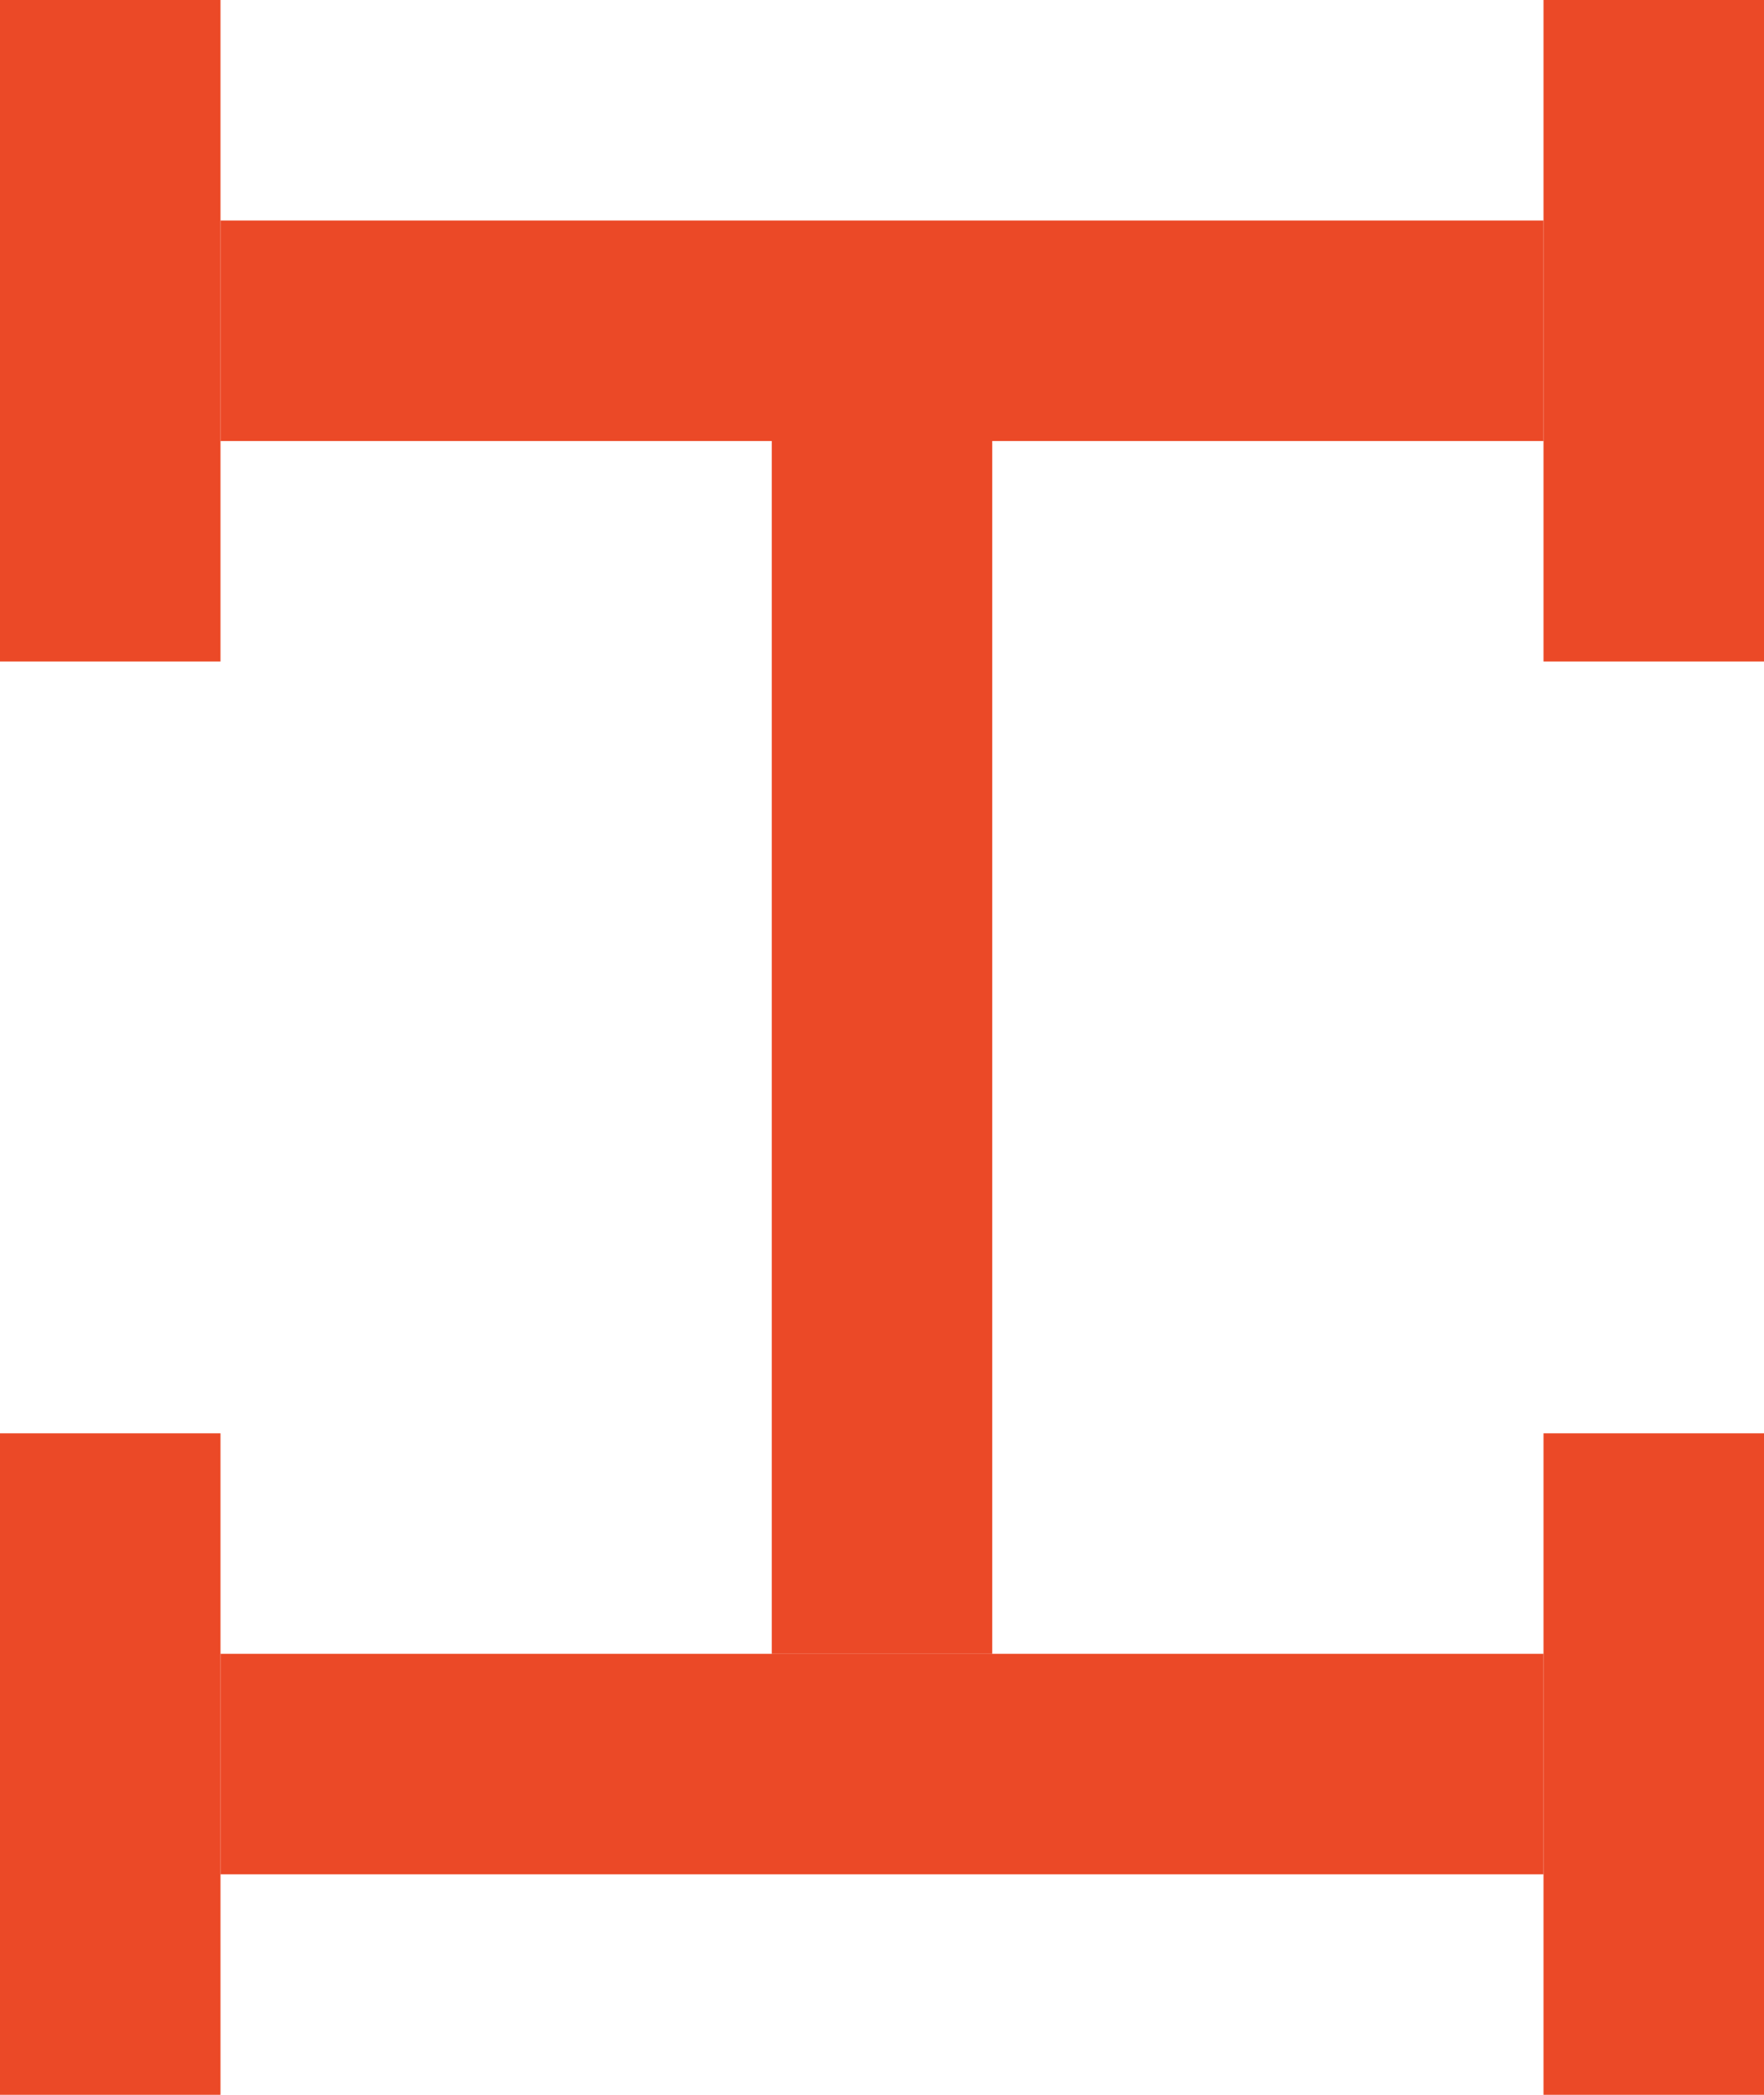
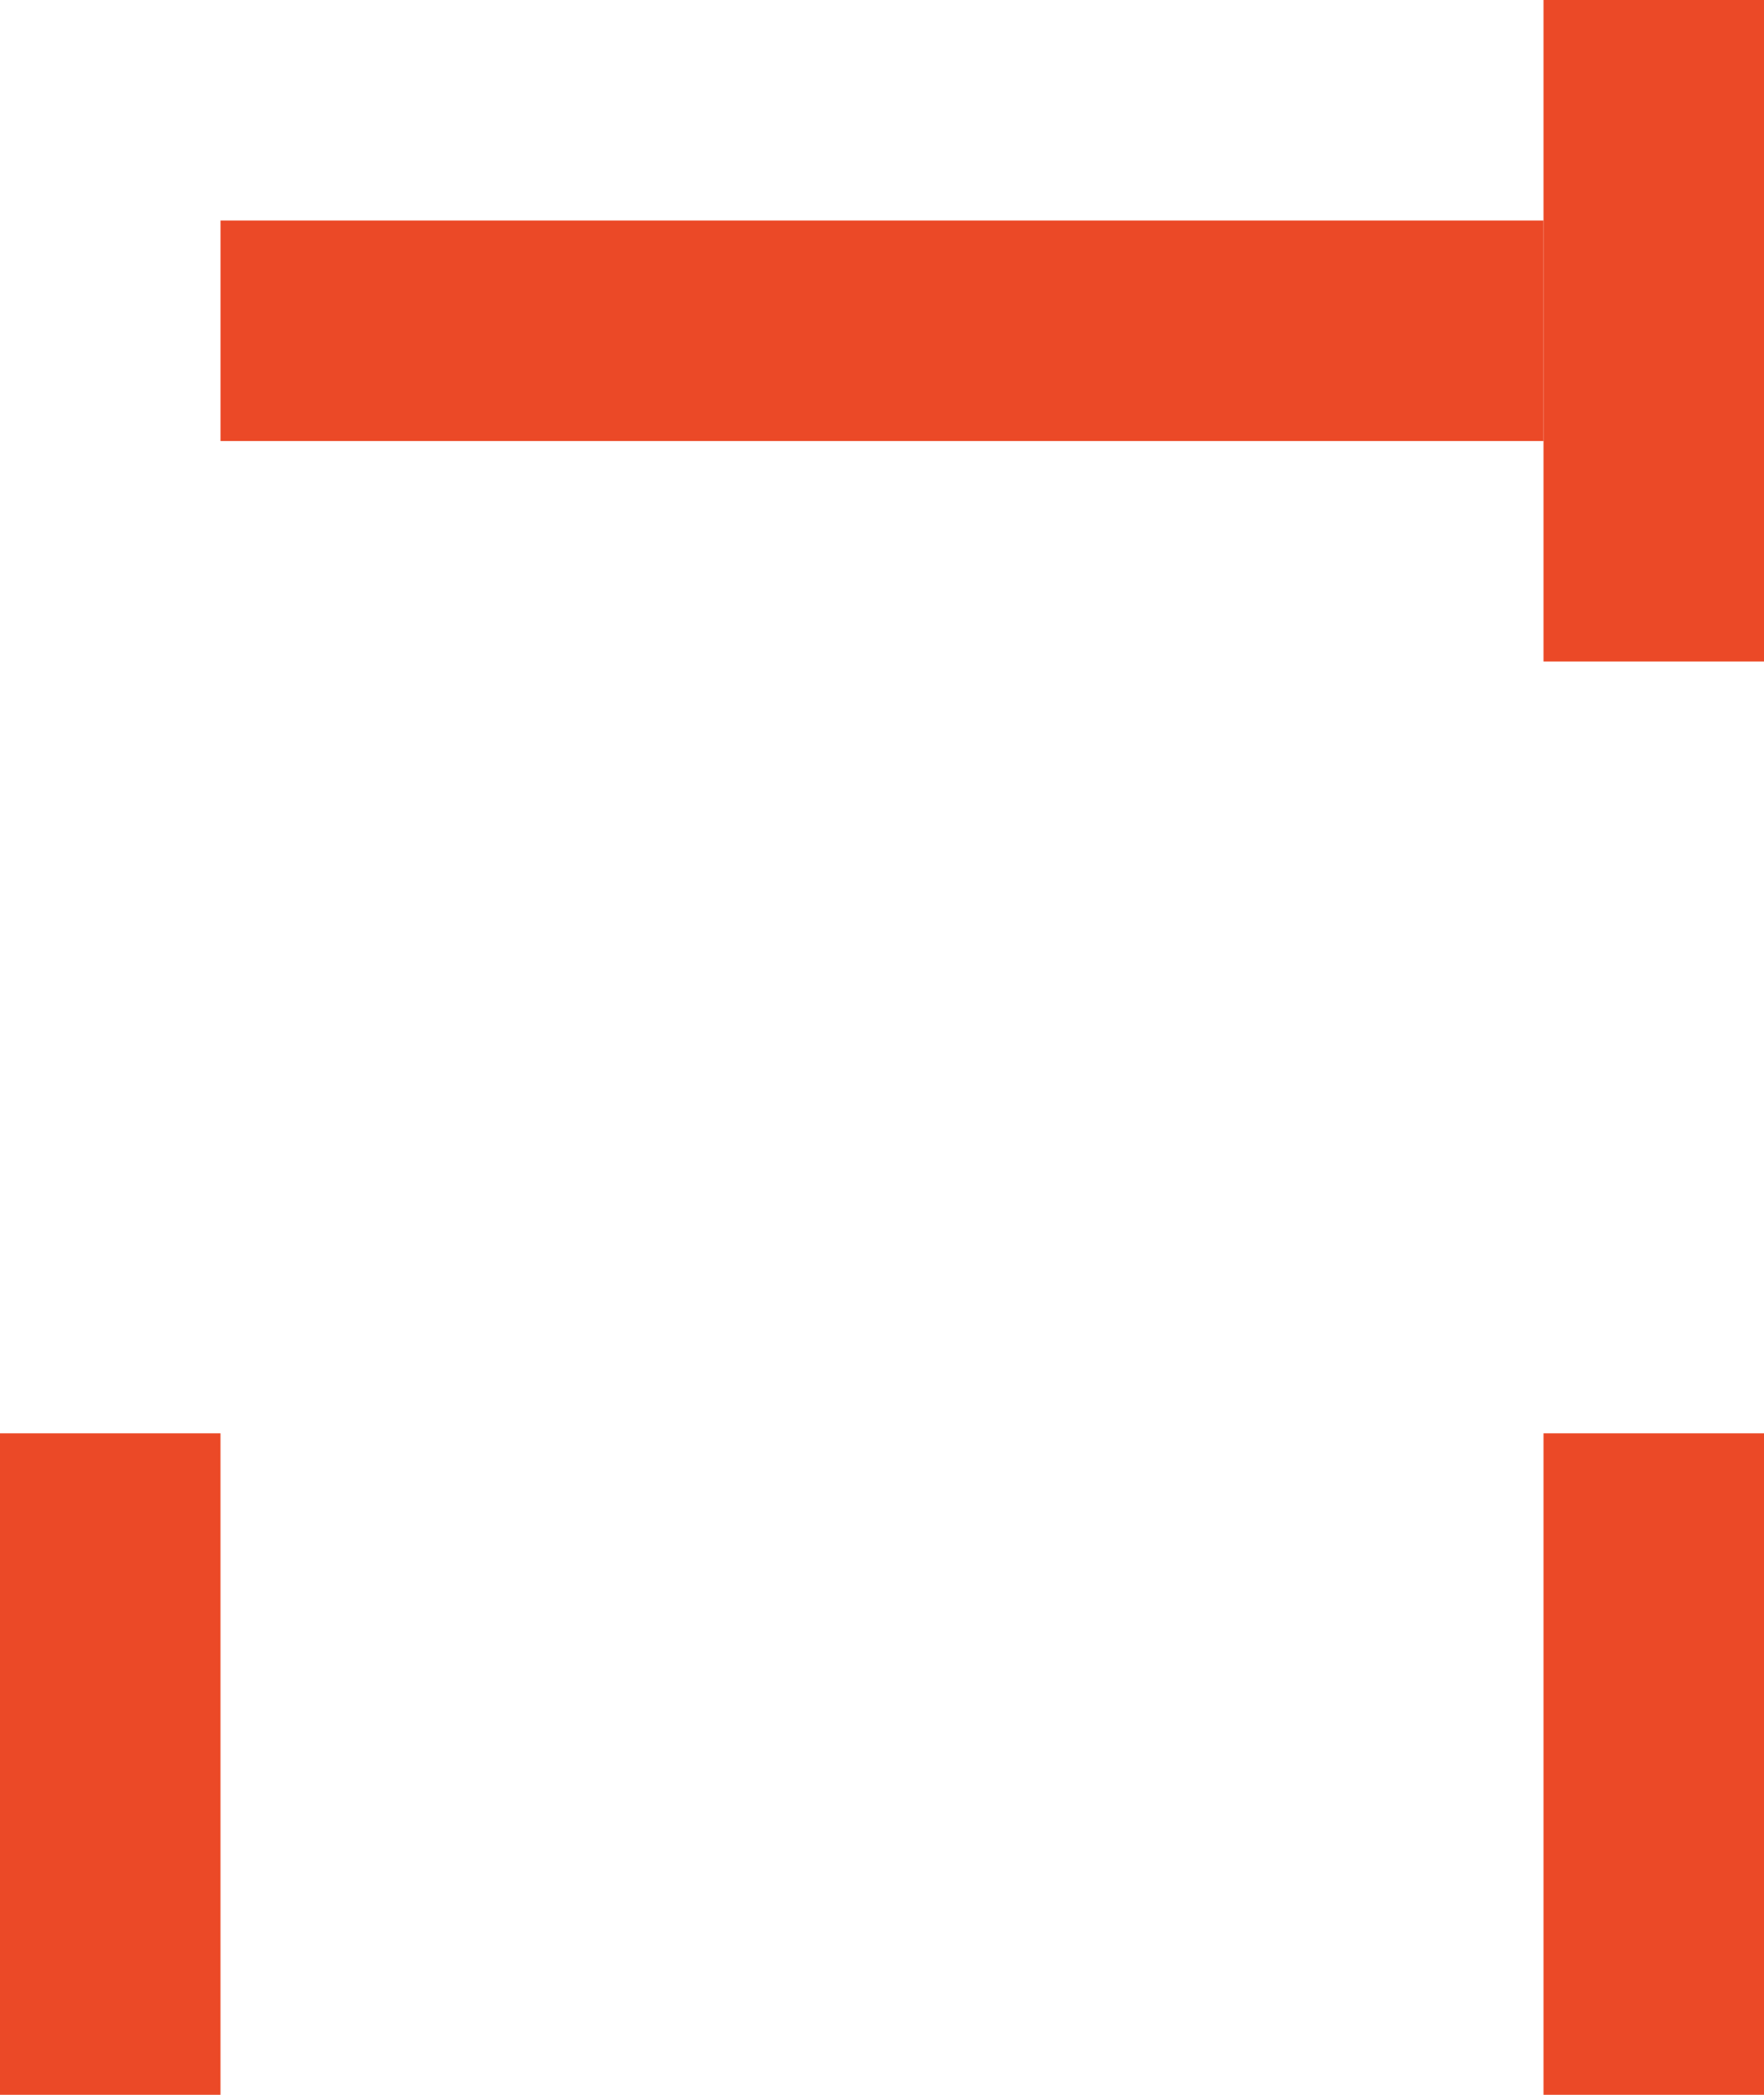
<svg xmlns="http://www.w3.org/2000/svg" width="16" height="19" viewBox="0 0 16 19" fill="none">
-   <rect x="7" y="3" width="2" height="12" fill="#EB4927" />
  <rect x="14" y="2" width="2" height="12" transform="rotate(90 14 2)" fill="#EB4927" />
  <rect x="14" width="2" height="6" fill="#EB4927" />
  <rect x="14" y="13" width="2" height="6" fill="#EB4927" />
-   <rect width="2" height="6" fill="#EB4927" />
  <rect y="13" width="2" height="6" fill="#EB4927" />
-   <rect x="14" y="15" width="2" height="12" transform="rotate(90 14 15)" fill="#EB4927" />
</svg>